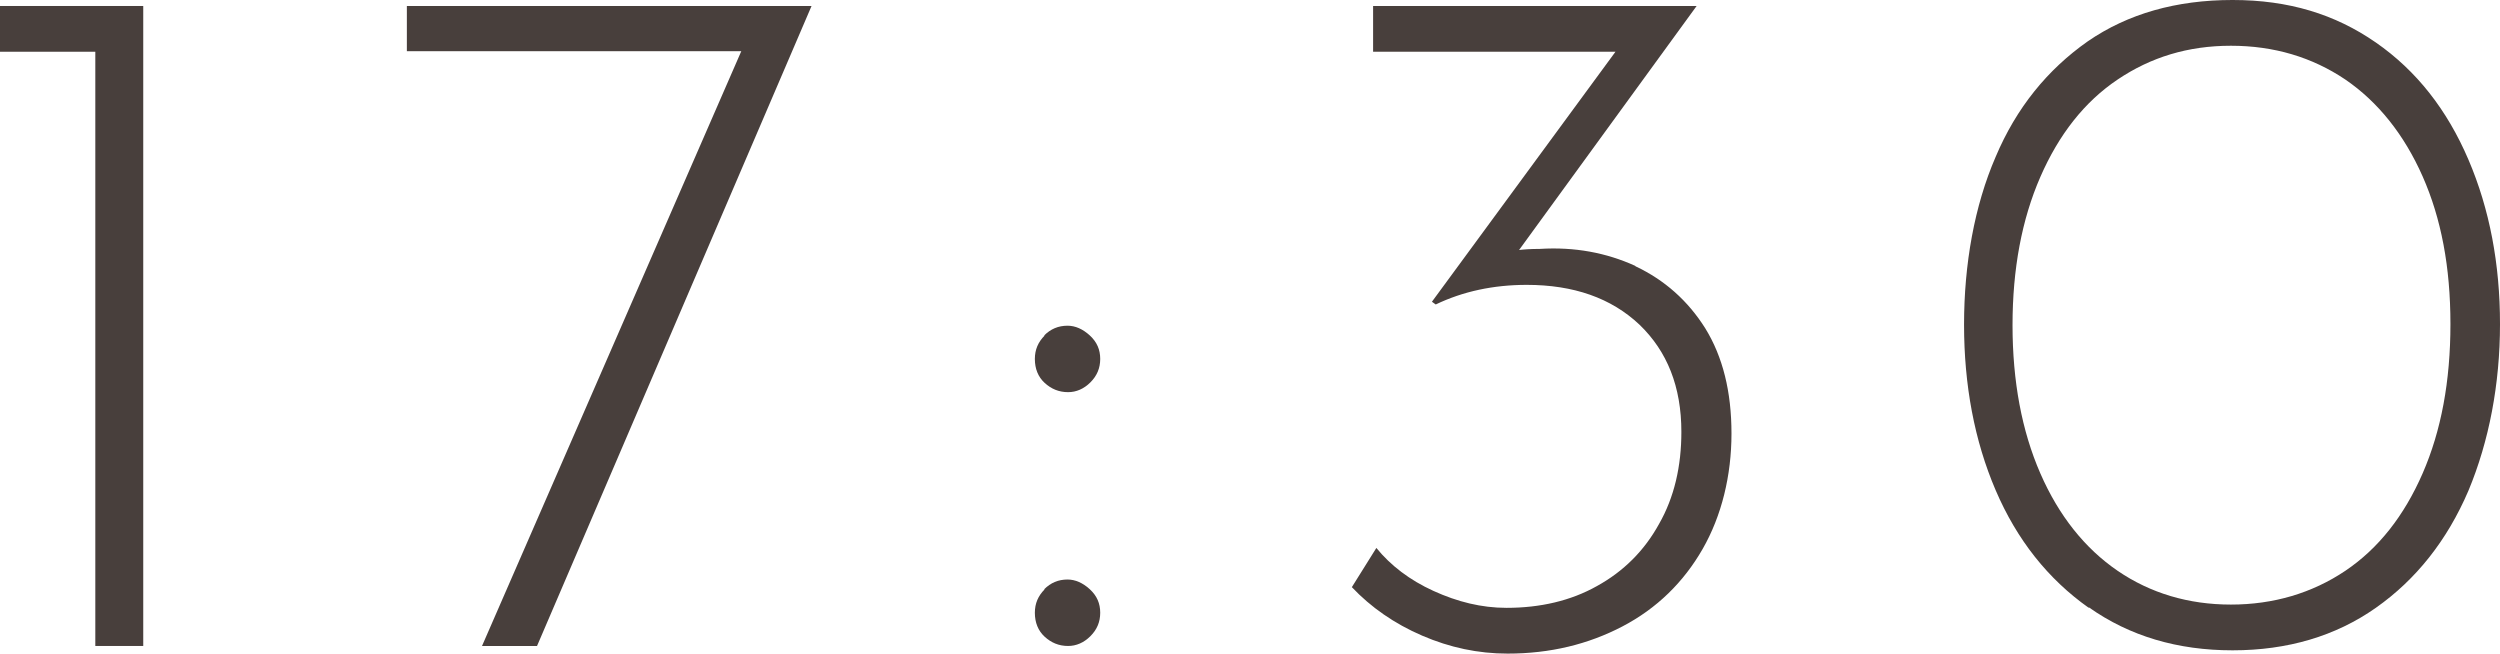
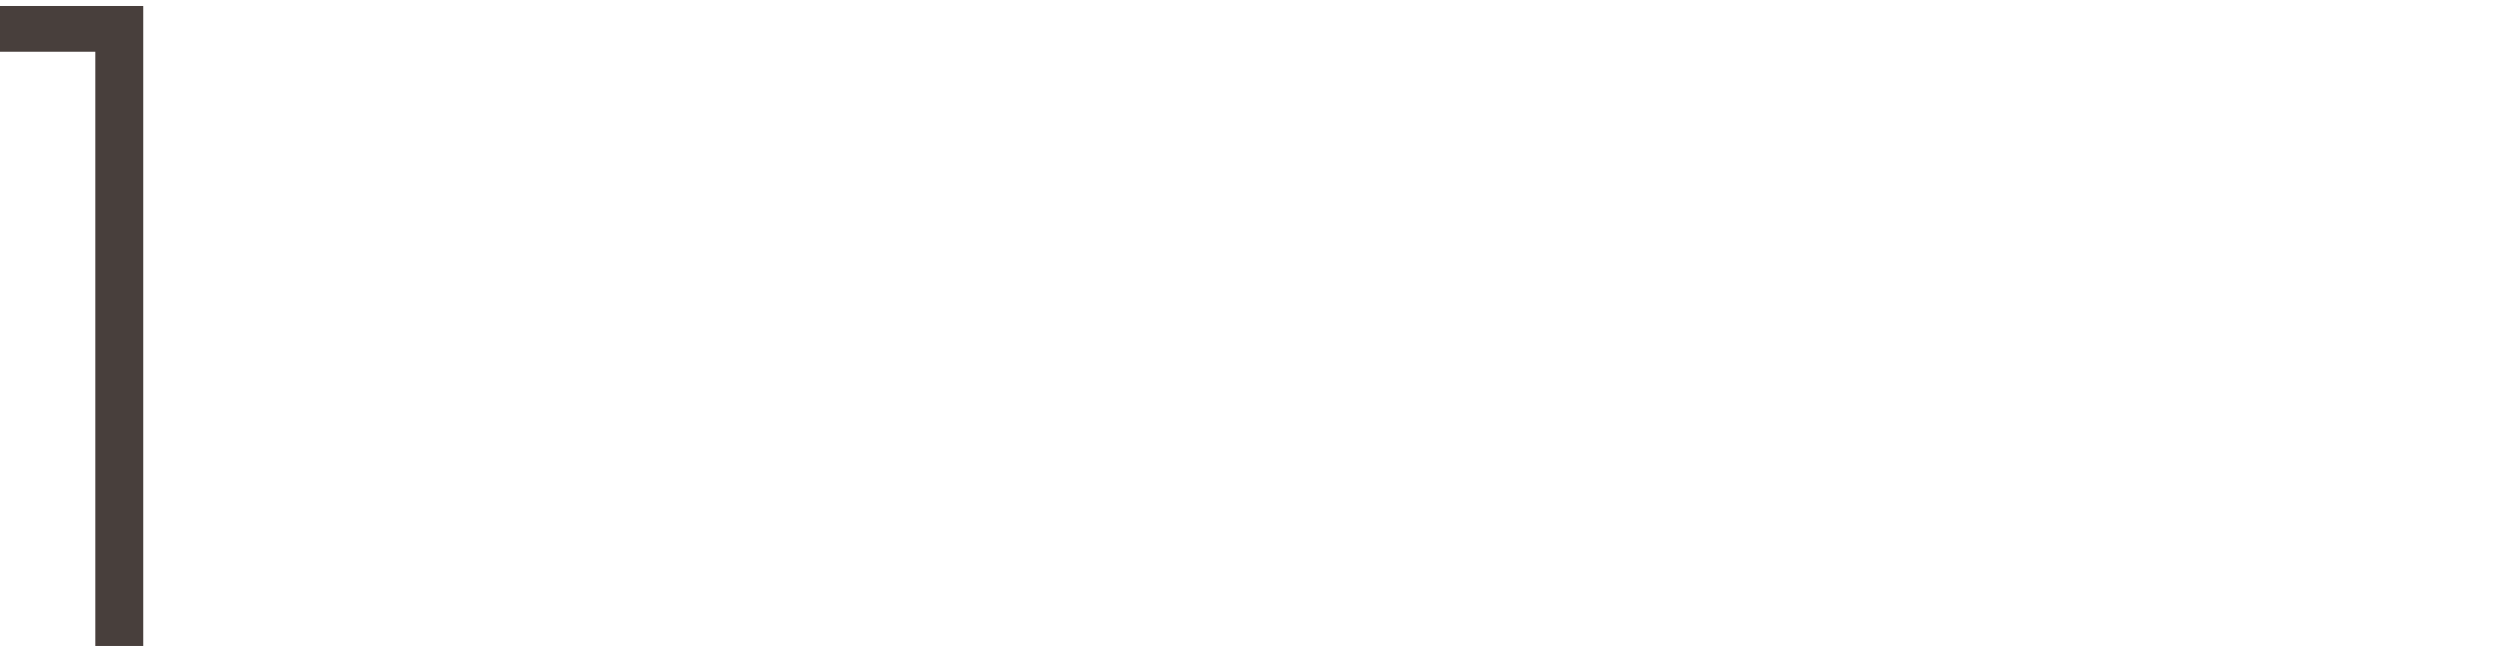
<svg xmlns="http://www.w3.org/2000/svg" id="_レイヤー_2" viewBox="0 0 45.9 12.01">
  <defs>
    <style>.cls-1{fill:#231815;}.cls-2{opacity:.83;}</style>
  </defs>
  <g id="_背景色">
    <g class="cls-2">
      <path class="cls-1" d="M2.63.11v11.75h-.88V.95H0V.11h2.63Z" />
-       <path class="cls-1" d="M14.9.11l-5.04,11.75h-1.01L13.61.94h-6.14V.11h7.43Z" />
-       <path class="cls-1" d="M19.17,6.16c.12-.12.26-.18.43-.18.14,0,.28.06.41.18.13.12.19.26.19.43s-.06.31-.18.43-.26.18-.41.18c-.17,0-.31-.06-.43-.17-.12-.11-.18-.26-.18-.44,0-.17.06-.31.18-.43ZM19.17,10.82c.12-.12.26-.18.43-.18.14,0,.28.06.41.18.13.12.19.26.19.43s-.06.31-.18.43c-.12.12-.26.18-.41.18-.17,0-.31-.06-.43-.17-.12-.11-.18-.26-.18-.44,0-.17.06-.31.18-.43Z" />
-       <path class="cls-1" d="M30.03,4.89c.53.25.96.63,1.28,1.14.32.52.48,1.16.48,1.93s-.18,1.51-.53,2.12c-.35.61-.84,1.09-1.47,1.42s-1.33.5-2.11.5c-.54,0-1.06-.11-1.57-.33-.51-.22-.94-.52-1.29-.89l.45-.72c.26.32.61.59,1.05.79s.88.31,1.34.31c.62,0,1.18-.13,1.66-.4.49-.27.87-.65,1.14-1.14.28-.49.41-1.06.41-1.69,0-.83-.26-1.48-.77-1.97-.52-.49-1.21-.73-2.07-.73-.61,0-1.17.12-1.67.36l-.07-.05,3.37-4.59h-4.45V.11h5.94l-3.26,4.48c.08-.01.21-.02.38-.02.64-.04,1.22.07,1.75.31Z" />
-       <path class="cls-1" d="M38.35,11.16c-.75-.53-1.32-1.25-1.71-2.16s-.58-1.93-.58-3.04.19-2.18.58-3.08c.38-.9.95-1.6,1.69-2.12.74-.51,1.63-.76,2.66-.76s1.88.26,2.63.78,1.31,1.24,1.7,2.15c.39.91.58,1.92.58,3.02s-.2,2.15-.58,3.06c-.39.91-.96,1.63-1.7,2.15s-1.62.78-2.63.78-1.89-.26-2.64-.79ZM43.06,10.48c.61-.41,1.08-1.01,1.42-1.79.34-.78.51-1.69.51-2.74s-.17-1.94-.51-2.71c-.34-.77-.82-1.37-1.42-1.78-.61-.41-1.31-.62-2.1-.62s-1.47.21-2.08.62-1.08,1.01-1.42,1.79c-.34.78-.51,1.69-.51,2.72s.17,1.94.51,2.72c.34.78.82,1.38,1.42,1.79s1.3.62,2.08.62,1.49-.21,2.1-.62Z" />
    </g>
  </g>
</svg>